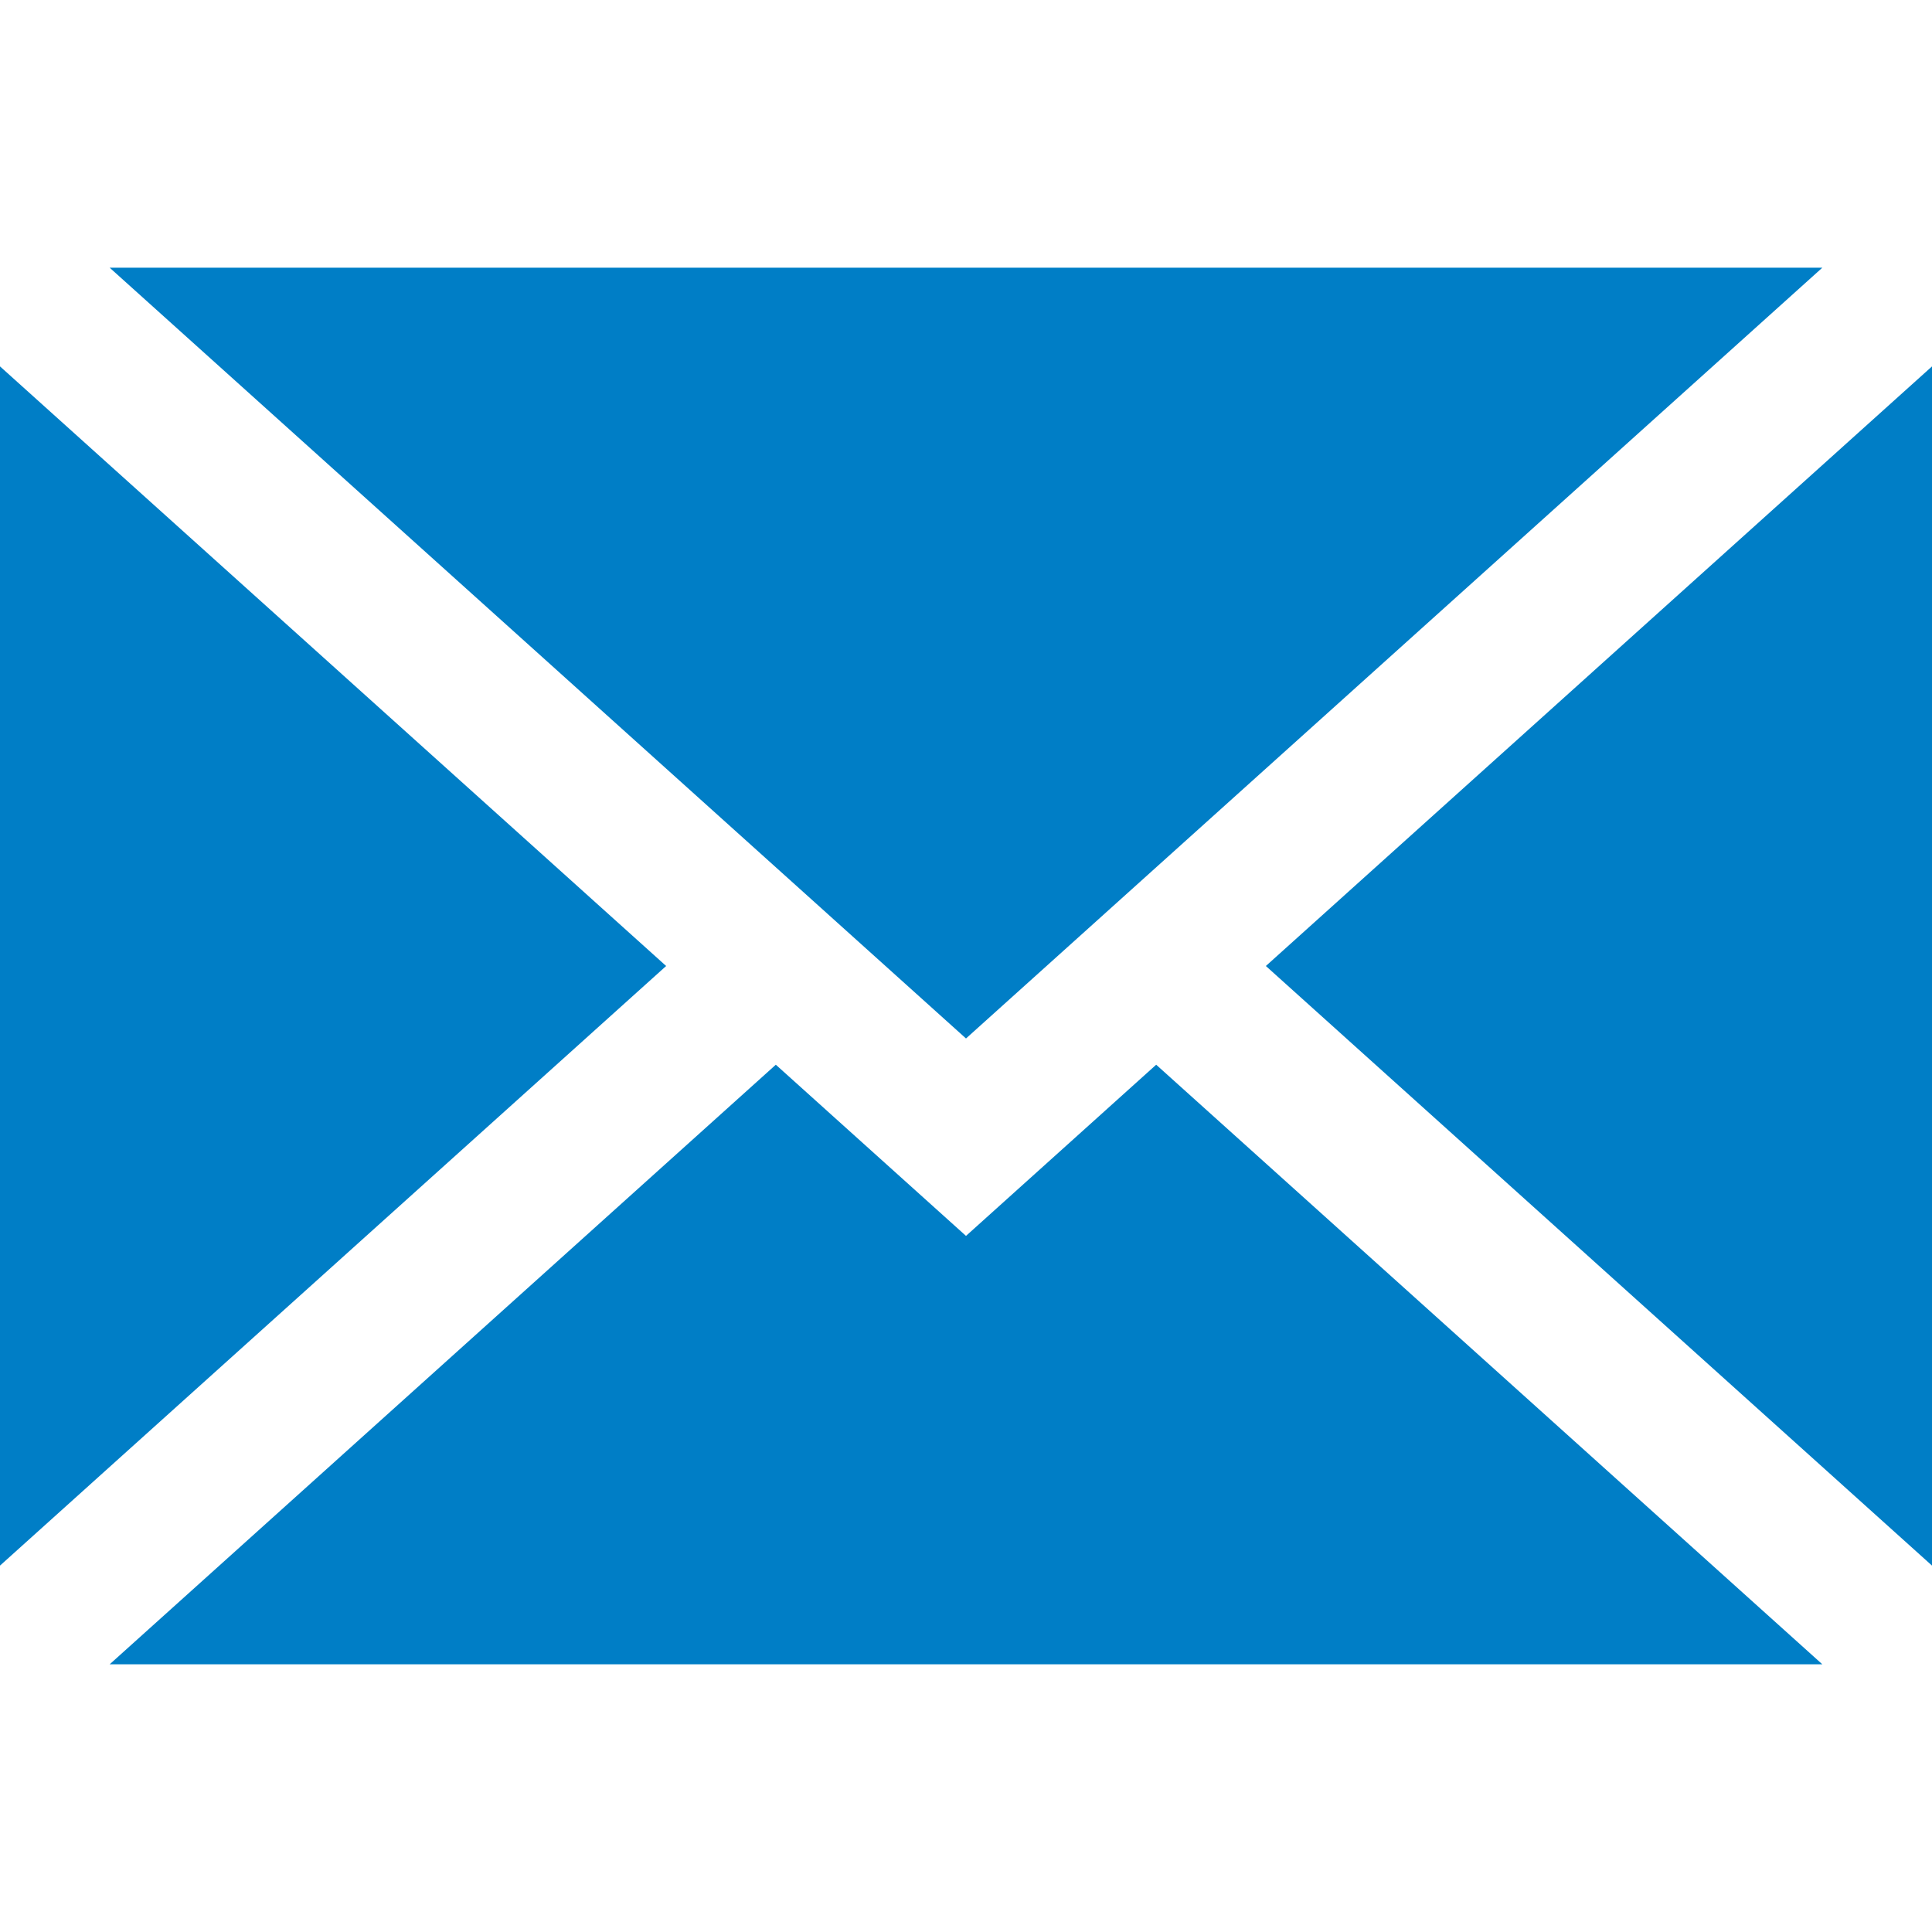
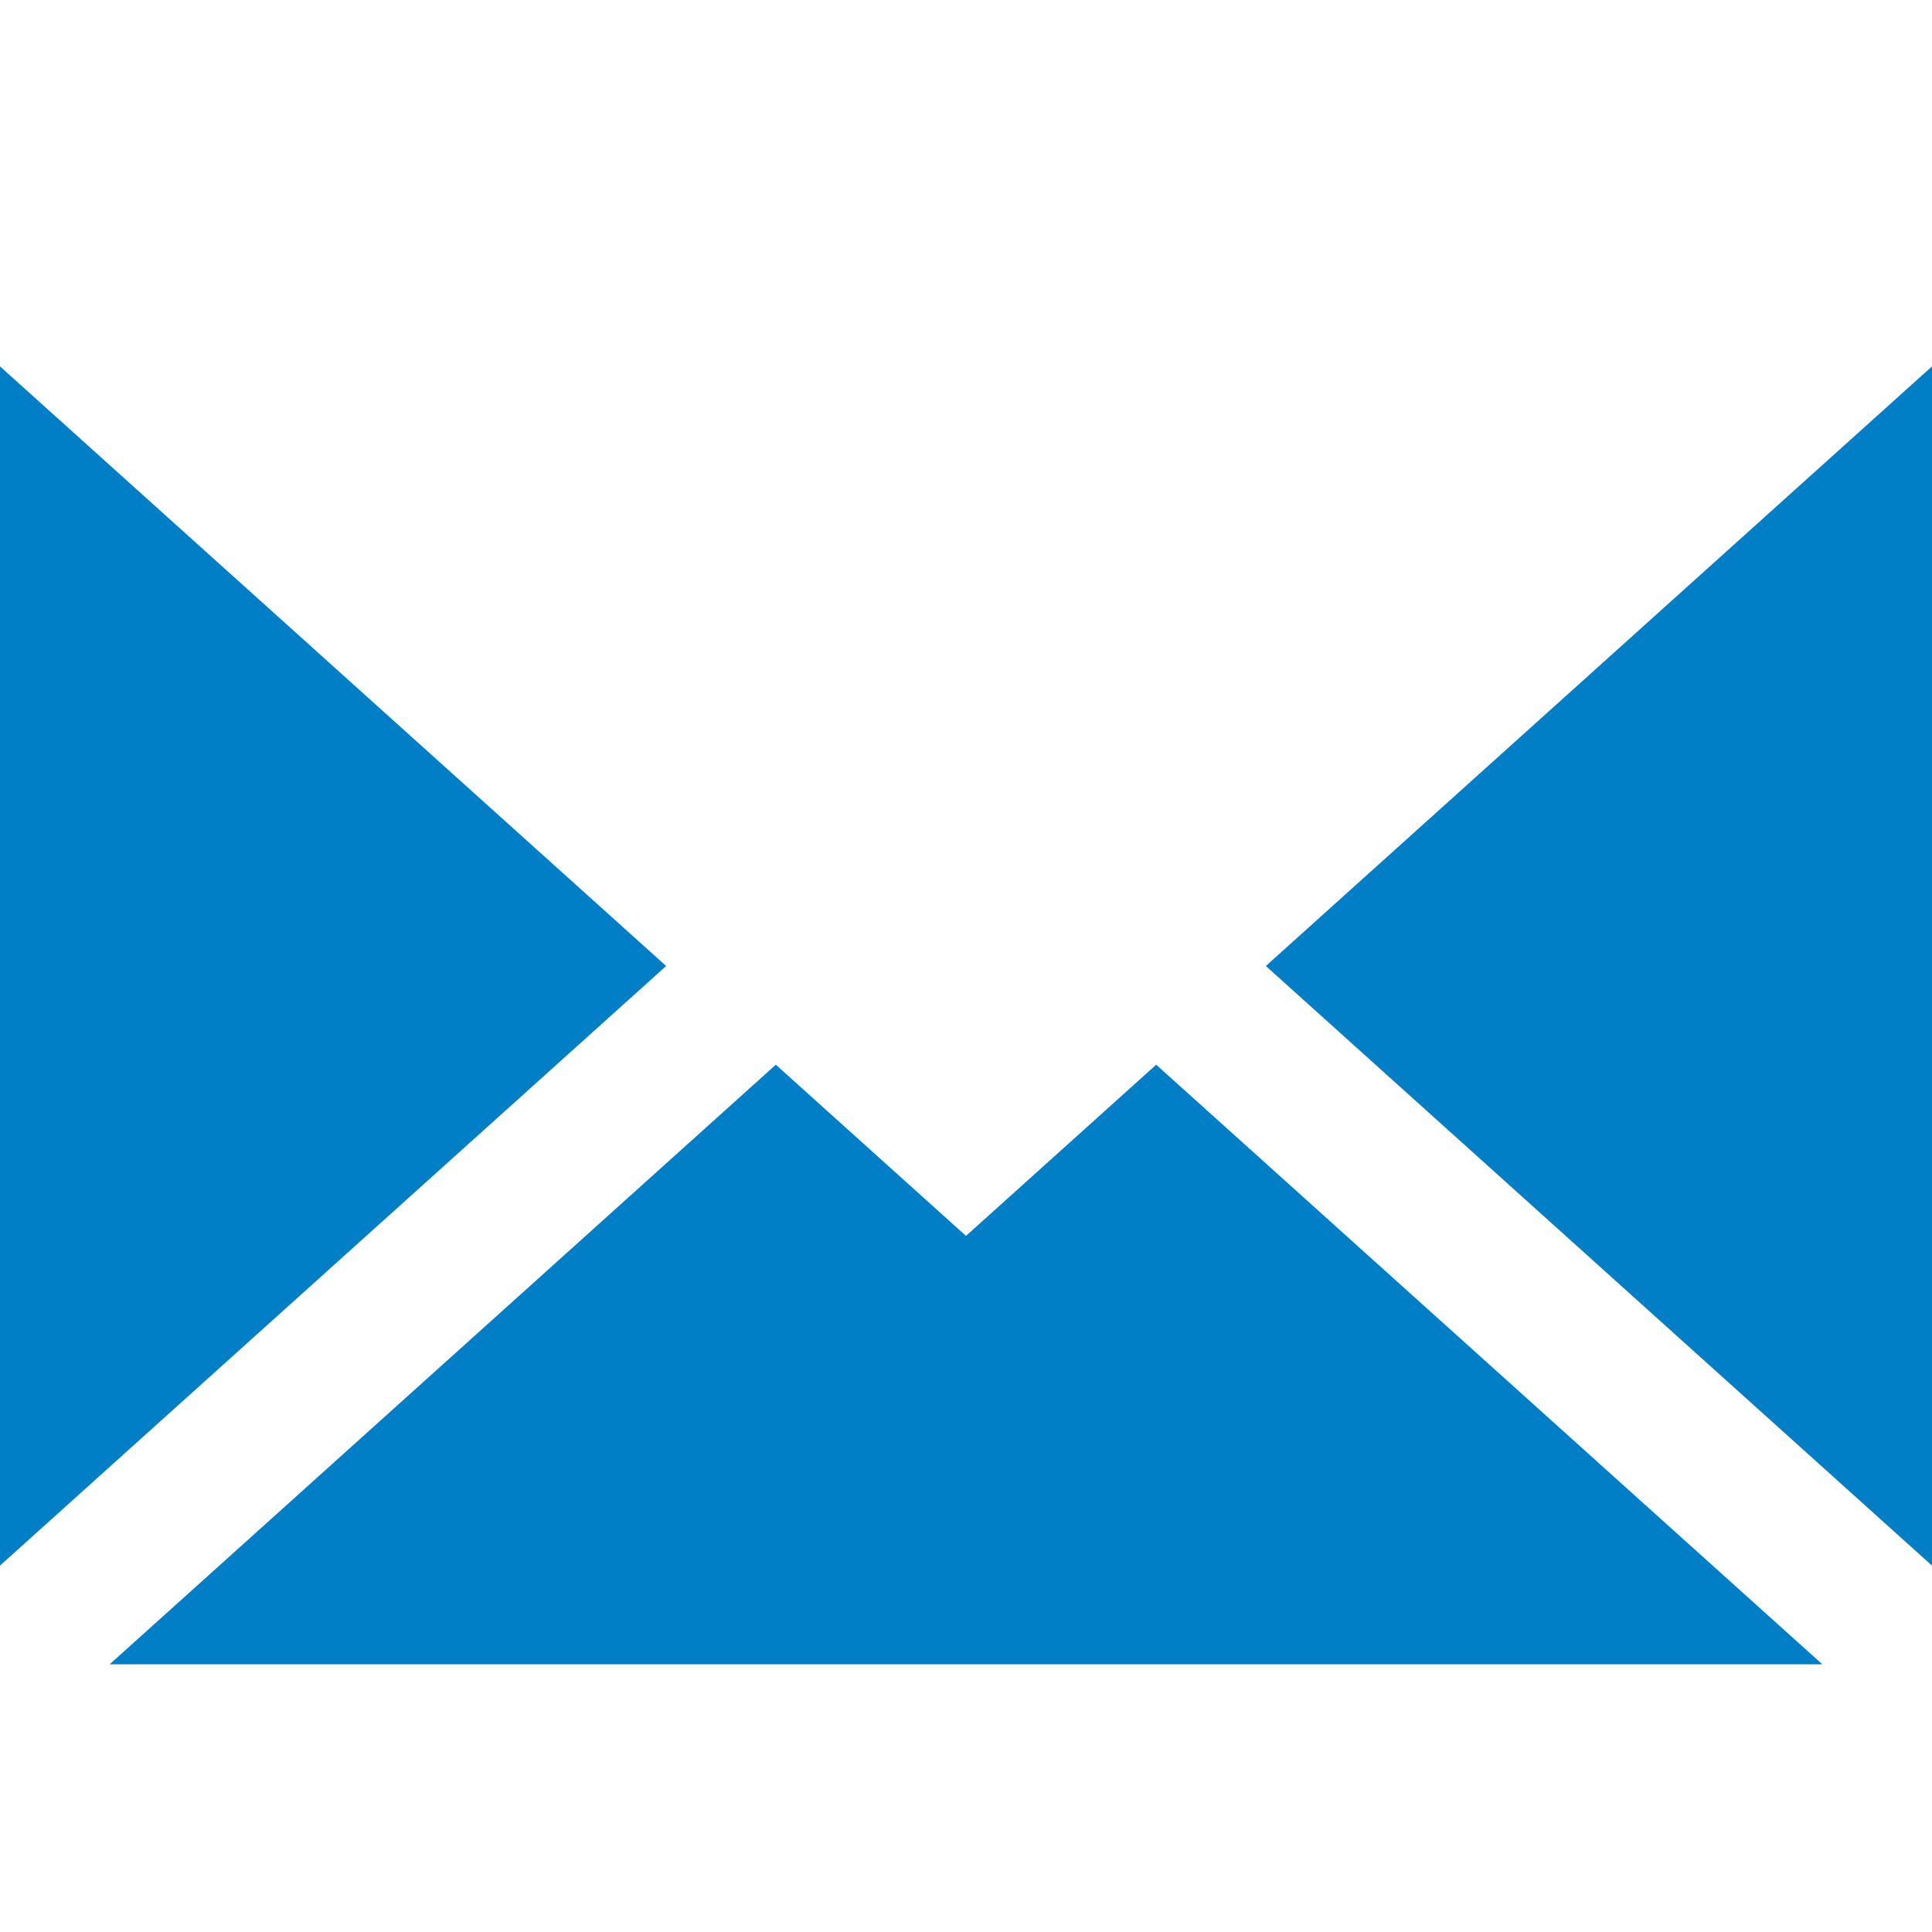
<svg xmlns="http://www.w3.org/2000/svg" role="img" viewBox="0 0 395 395" fill="#007ec6">
  <title>Email capture icon</title>
  <g>
    <polygon points="395,320.089 395,74.911 258.806,197.5  " />
    <polygon points="197.5,252.682 158.616,217.682 22.421,340.271 372.579,340.271 236.384,217.682  " />
-     <polygon points="372.579,54.729 22.421,54.729 197.5,212.318  " />
    <polygon points="0,74.911 0,320.089 136.194,197.5  " />
  </g>
</svg>